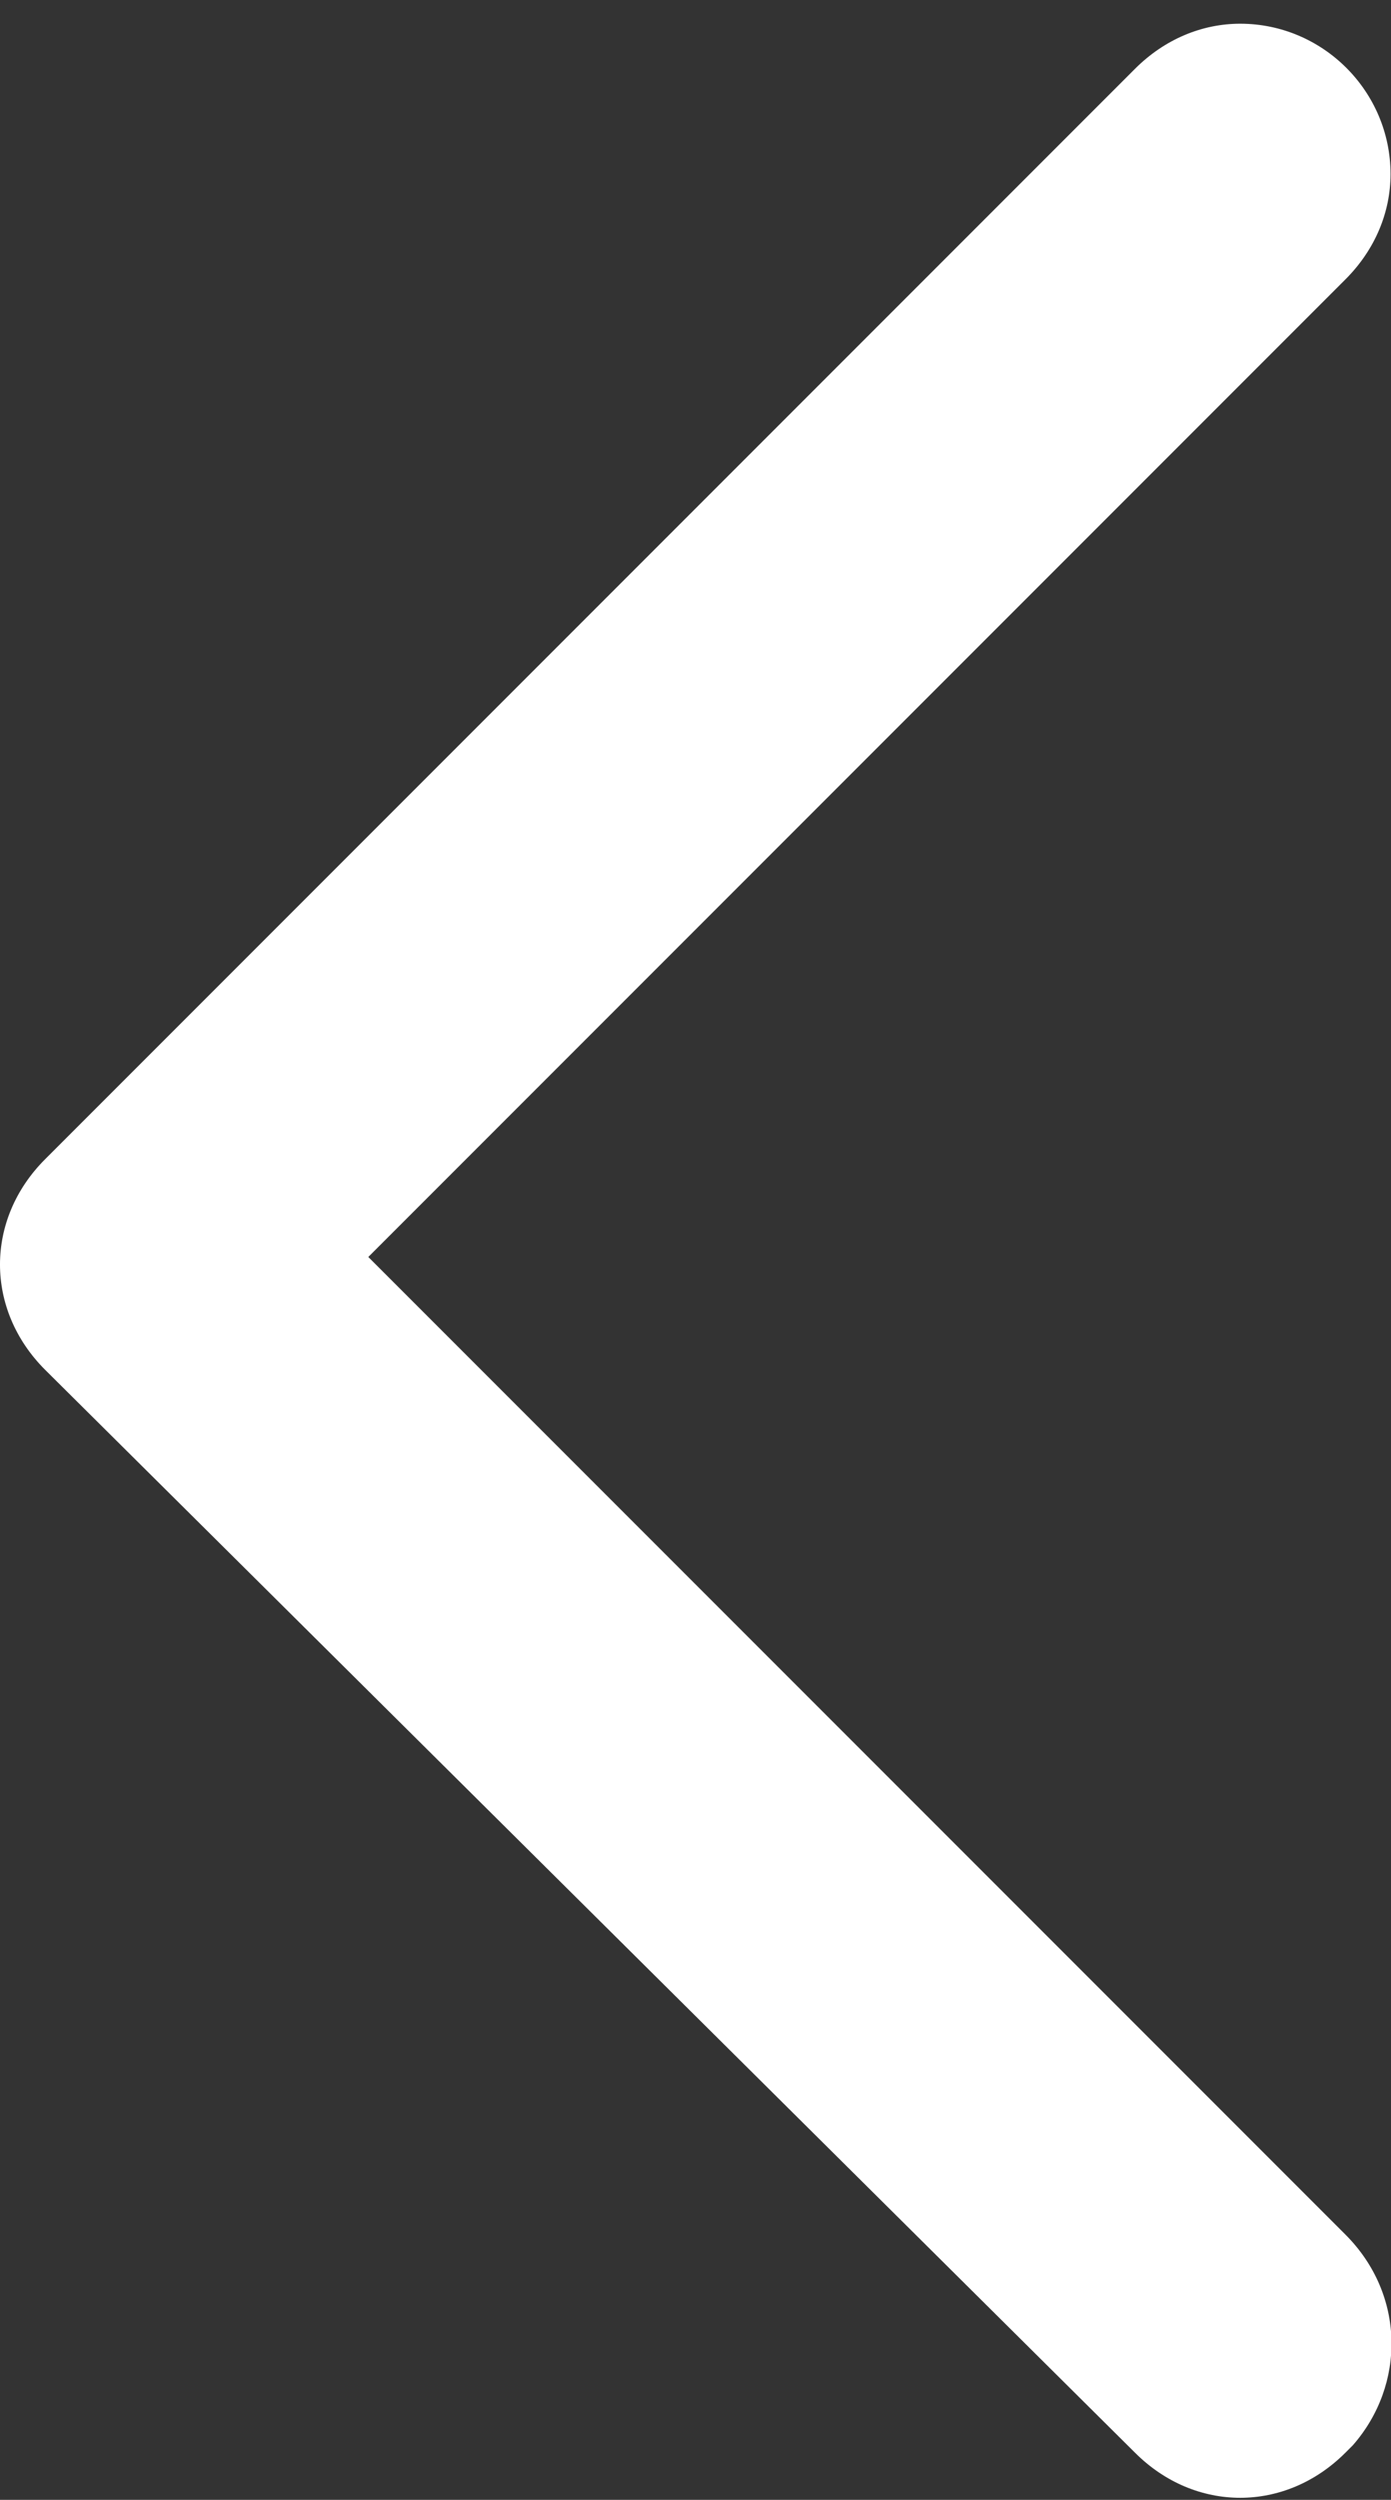
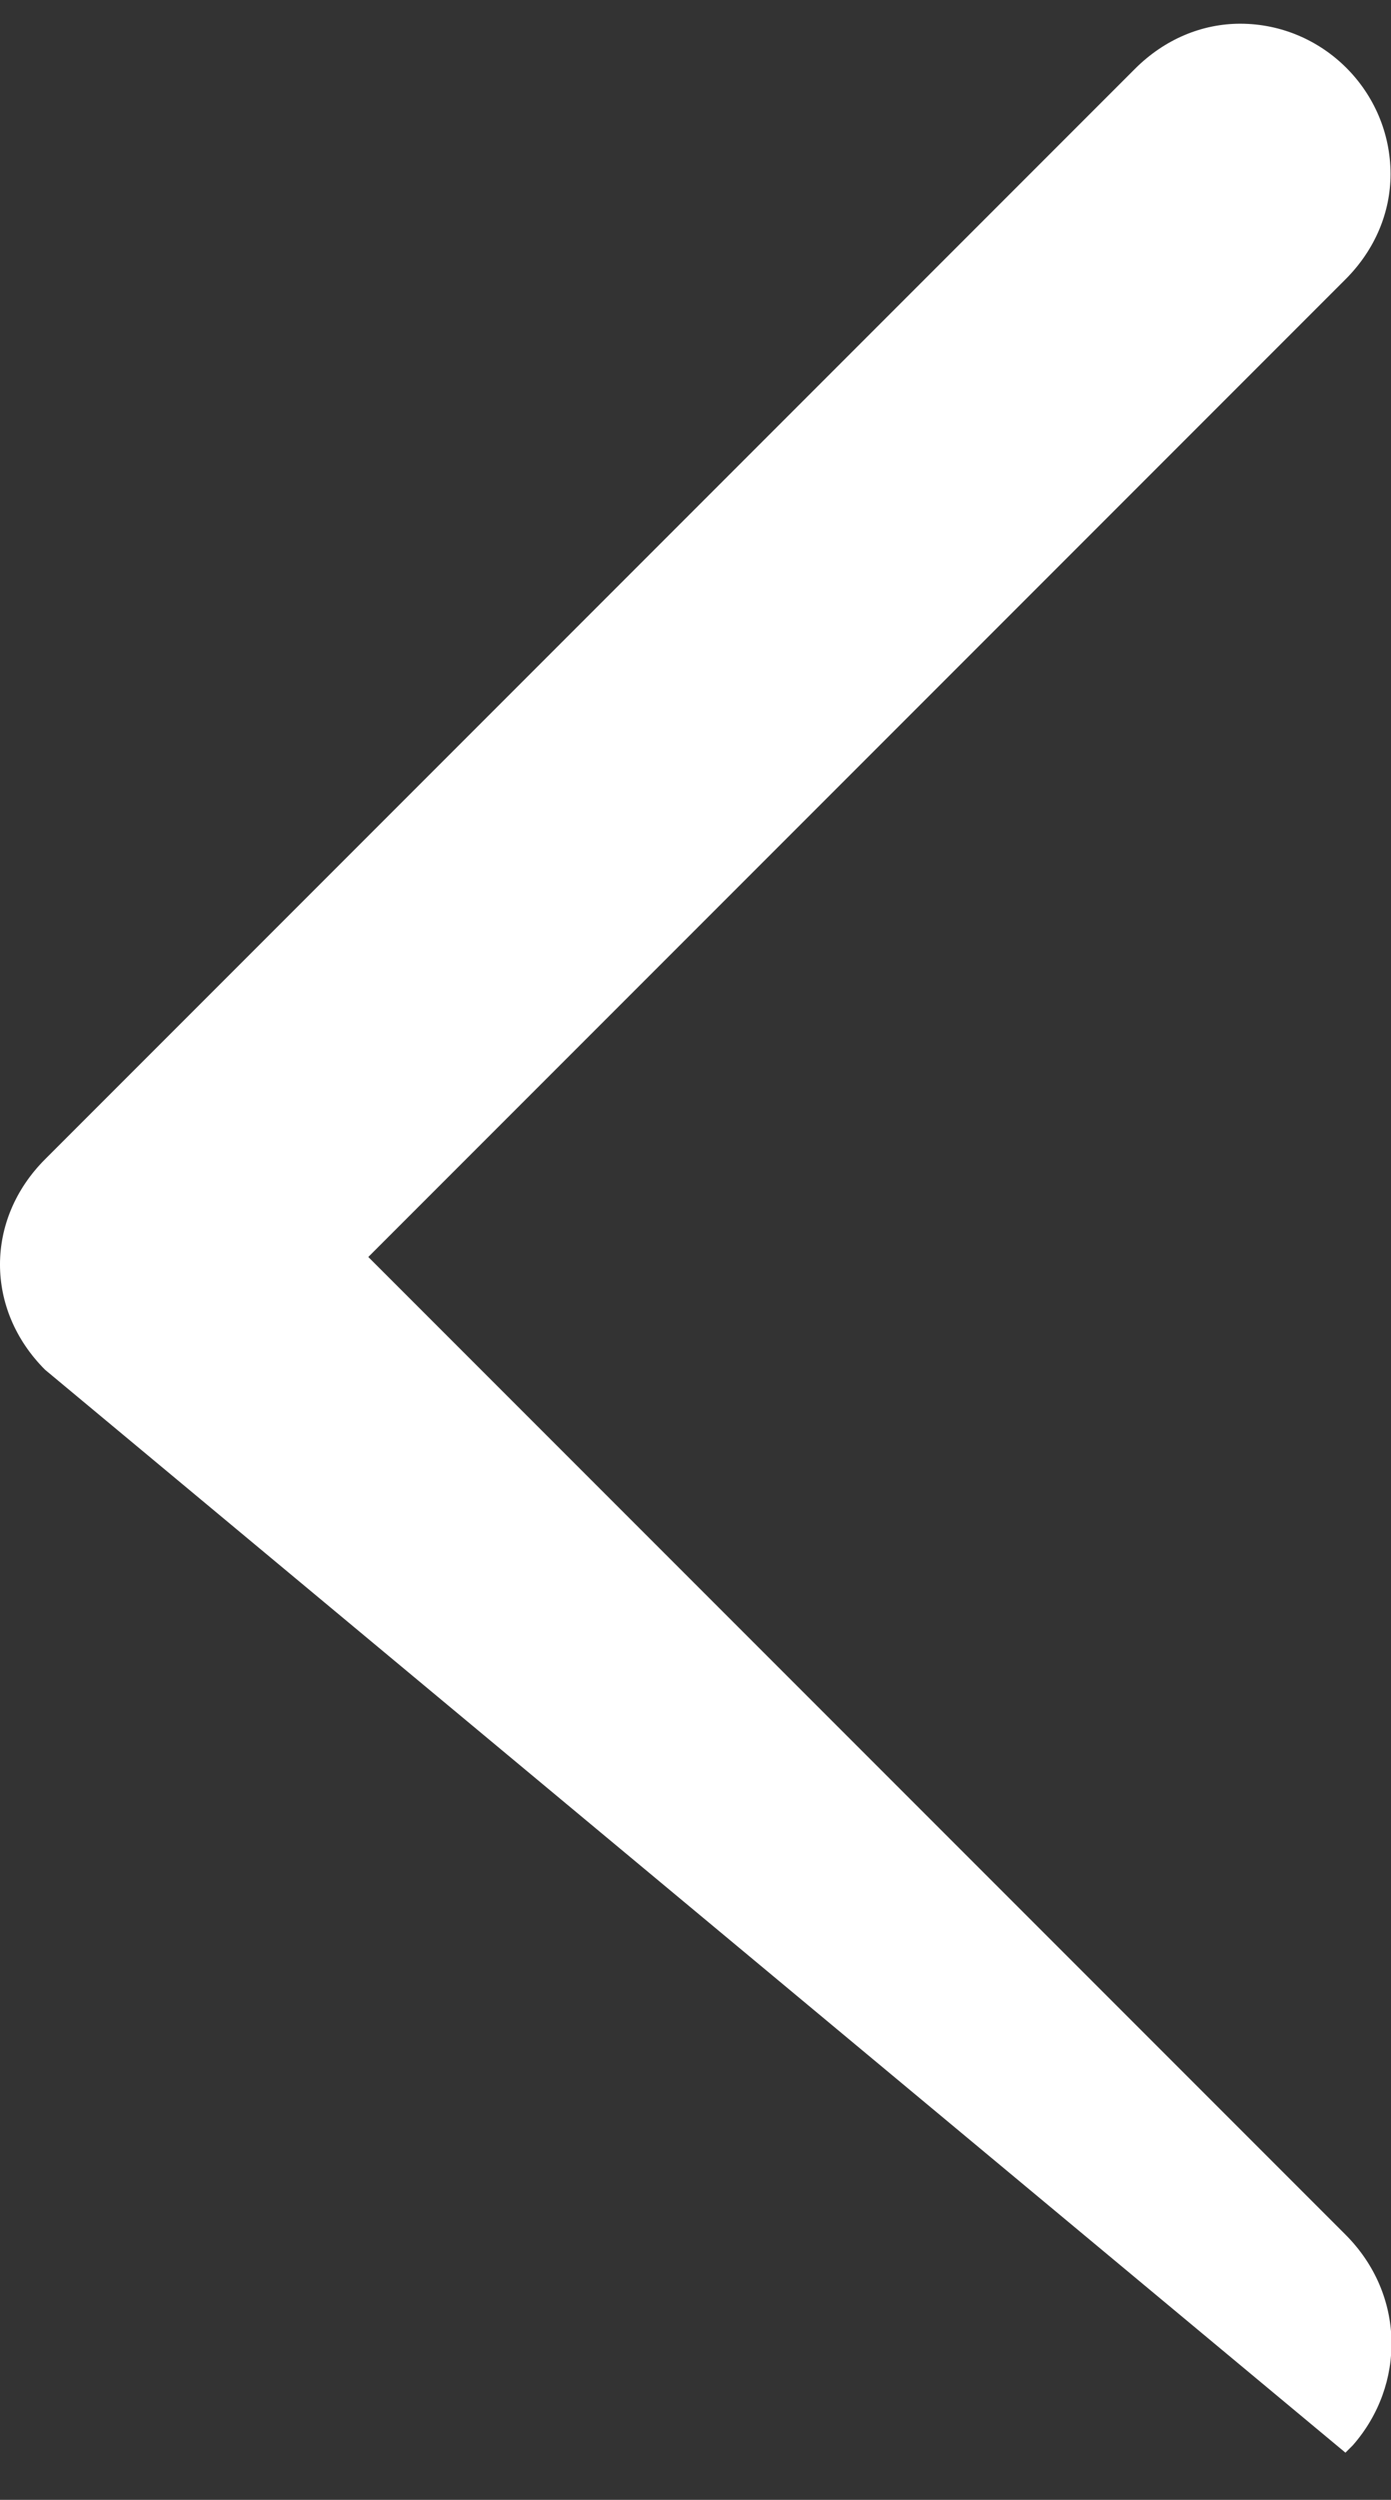
<svg xmlns="http://www.w3.org/2000/svg" width="54" height="97" viewBox="0 0 54 97" fill="none">
  <rect x="0" y="0" width="54" height="97" fill="#333333" stroke="none" />
  <g id="c9c99d44-07ed-438d-9829-78046f31c6ae">
    <g id="bb4a0e9d-3cd0-4083-a7b0-205332bb3a9c">
-       <path id="Vector" d="M48.146 0.92C51.356 0.92 53.982 3.546 53.982 6.756C53.982 8.215 53.398 9.674 52.231 10.841L14.298 48.774L52.231 86.707C54.565 89.042 54.565 92.543 52.523 94.877C52.523 94.877 52.523 94.877 52.231 95.169C49.897 97.504 46.395 97.504 44.061 95.169L1.751 53.151C-0.584 50.817 -0.584 47.315 1.751 44.981L44.061 2.671C45.228 1.504 46.687 0.92 48.146 0.92Z" fill="white" />
+       <path id="Vector" d="M48.146 0.92C51.356 0.92 53.982 3.546 53.982 6.756C53.982 8.215 53.398 9.674 52.231 10.841L14.298 48.774L52.231 86.707C54.565 89.042 54.565 92.543 52.523 94.877C52.523 94.877 52.523 94.877 52.231 95.169L1.751 53.151C-0.584 50.817 -0.584 47.315 1.751 44.981L44.061 2.671C45.228 1.504 46.687 0.92 48.146 0.92Z" fill="white" />
    </g>
  </g>
</svg>